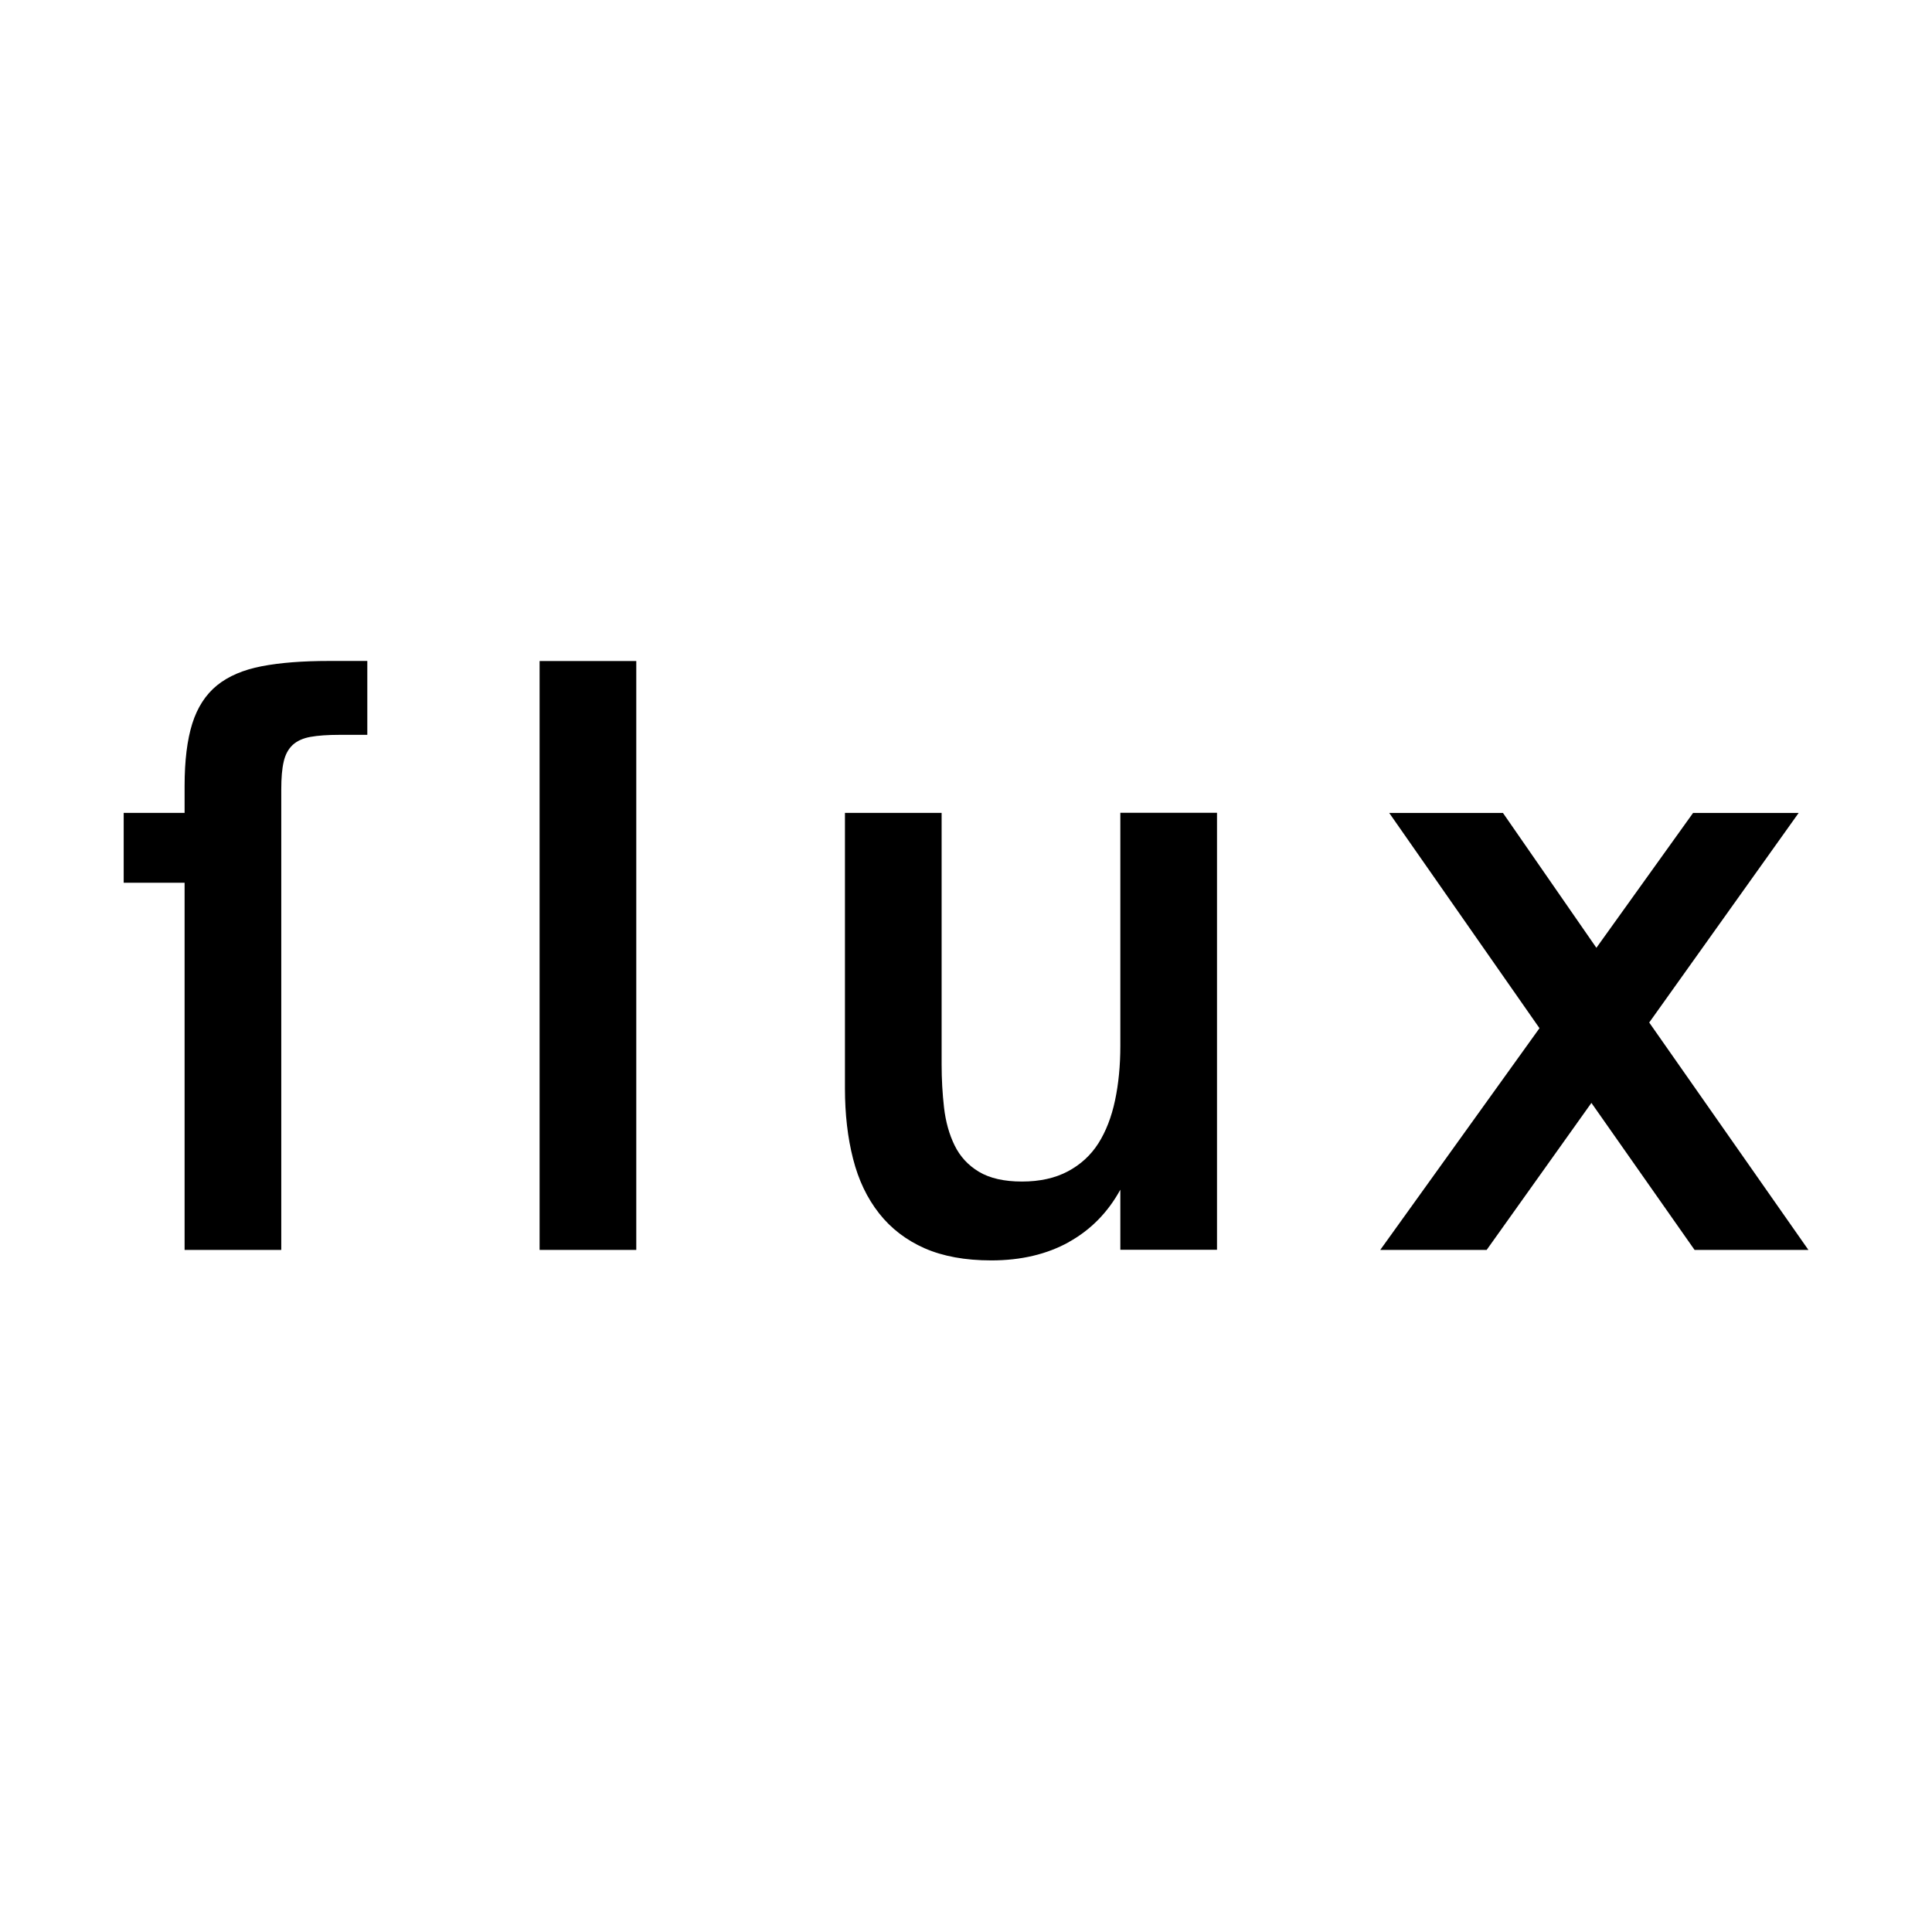
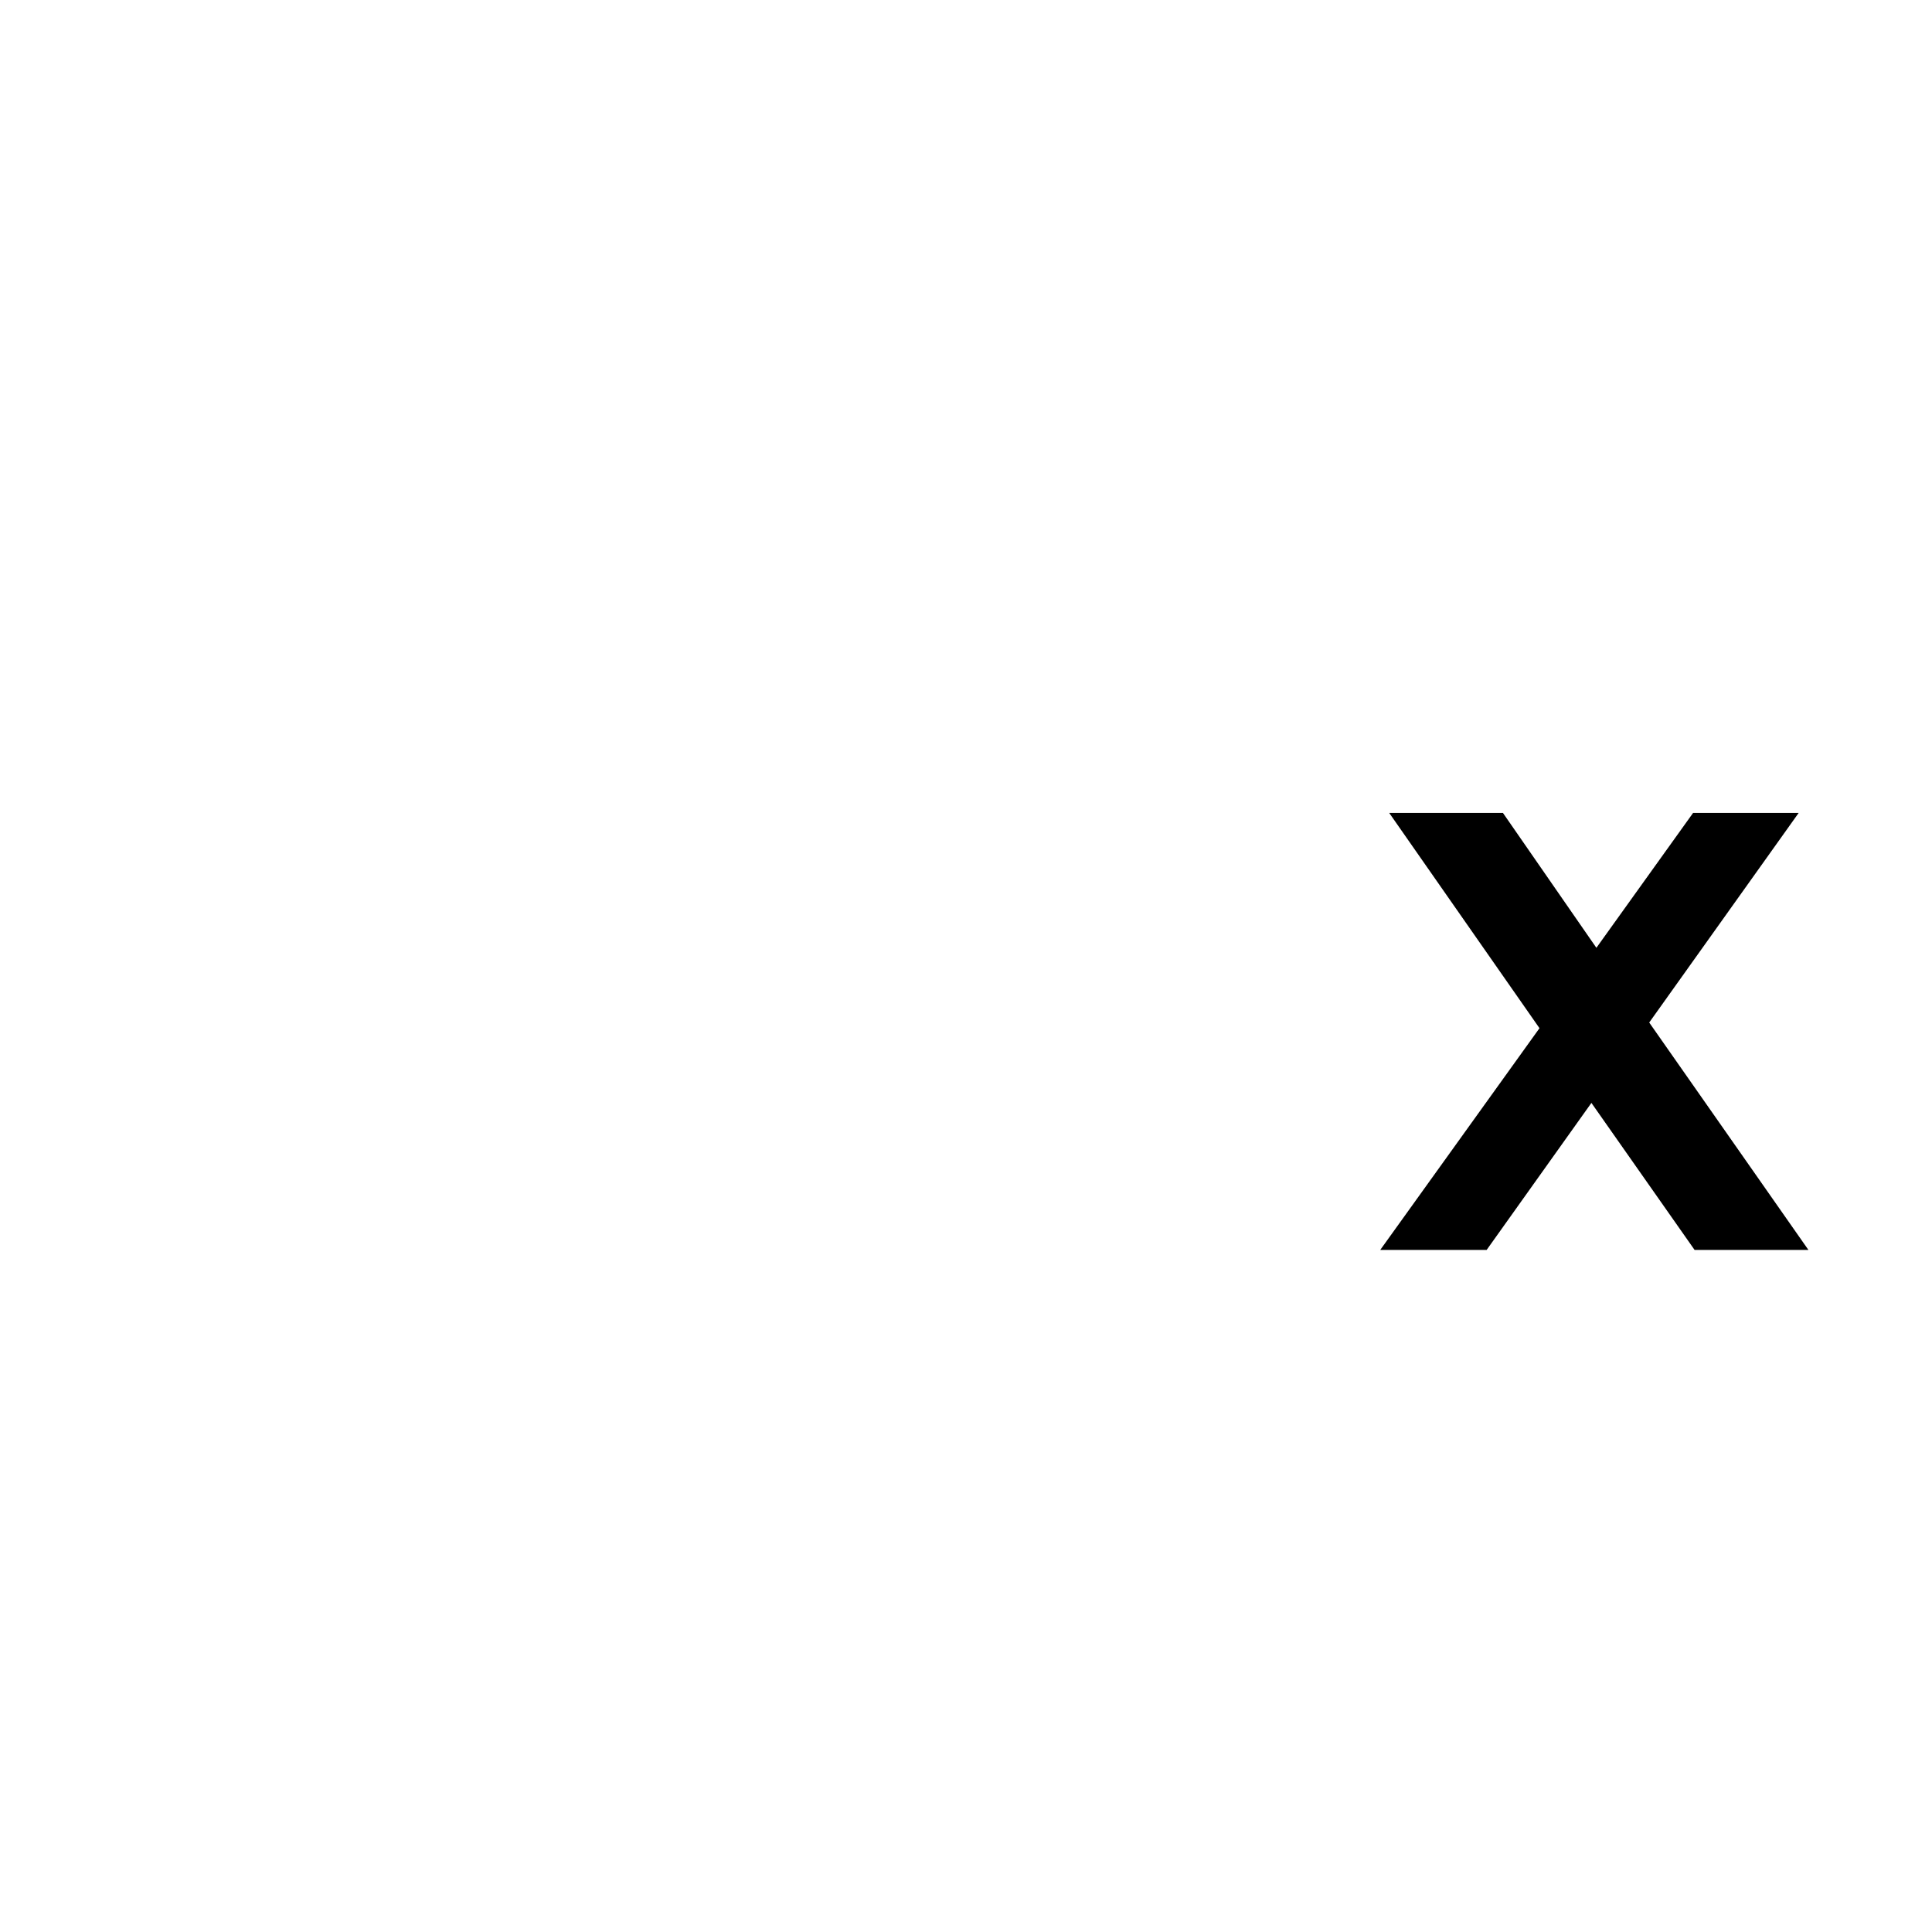
<svg xmlns="http://www.w3.org/2000/svg" version="1.1" width="256" height="256">
  <svg id="SvgjsSvg1089" viewBox="0 0 256 256">
-     <path d="M37.27,116.97v48.65h-12.81v-48.65h-8.07v-9.26h8.07v-3.55c0-3.37.34-6.13,1.02-8.29.68-2.15,1.78-3.84,3.28-5.06,1.51-1.22,3.48-2.06,5.92-2.53,2.44-.47,5.42-.7,8.93-.7h5.06v9.79h-3.66c-1.58,0-2.87.09-3.87.27-1,.18-1.79.54-2.37,1.08-.57.54-.97,1.27-1.18,2.21-.22.93-.32,2.15-.32,3.66v12.38Z" />
-     <path d="M71.5,165.62v-78.03h12.81v78.03h-12.81Z" />
-     <path d="M141.62,164.59c-2.91,1.61-6.33,2.42-10.28,2.42-3.44,0-6.39-.54-8.83-1.61-2.44-1.08-4.45-2.62-6.03-4.63-1.58-2.01-2.73-4.41-3.44-7.21-.72-2.8-1.08-5.92-1.08-9.36v-36.49h12.81v33.36c0,1.94.11,3.84.32,5.7.22,1.87.68,3.53,1.4,5,.72,1.47,1.79,2.64,3.23,3.5s3.34,1.29,5.7,1.29,4.39-.45,6.08-1.35c1.69-.9,3.03-2.13,4.04-3.71,1-1.58,1.74-3.48,2.21-5.7s.7-4.63.7-7.21v-30.89h12.81v57.9h-12.81v-7.96c-1.65,3.01-3.93,5.33-6.83,6.94Z" />
    <path d="M239.61,165.62h-15.07l-13.67-19.48-13.88,19.48h-14.1l21.1-29.38-19.91-28.52h15.07l12.38,17.87,12.81-17.87h13.99l-19.8,27.77,21.1,30.14Z" />
  </svg>
  <style>@media (prefers-color-scheme: light) { :root { filter: none; } }
@media (prefers-color-scheme: dark) { :root { filter: invert(100%); } }
</style>
</svg>